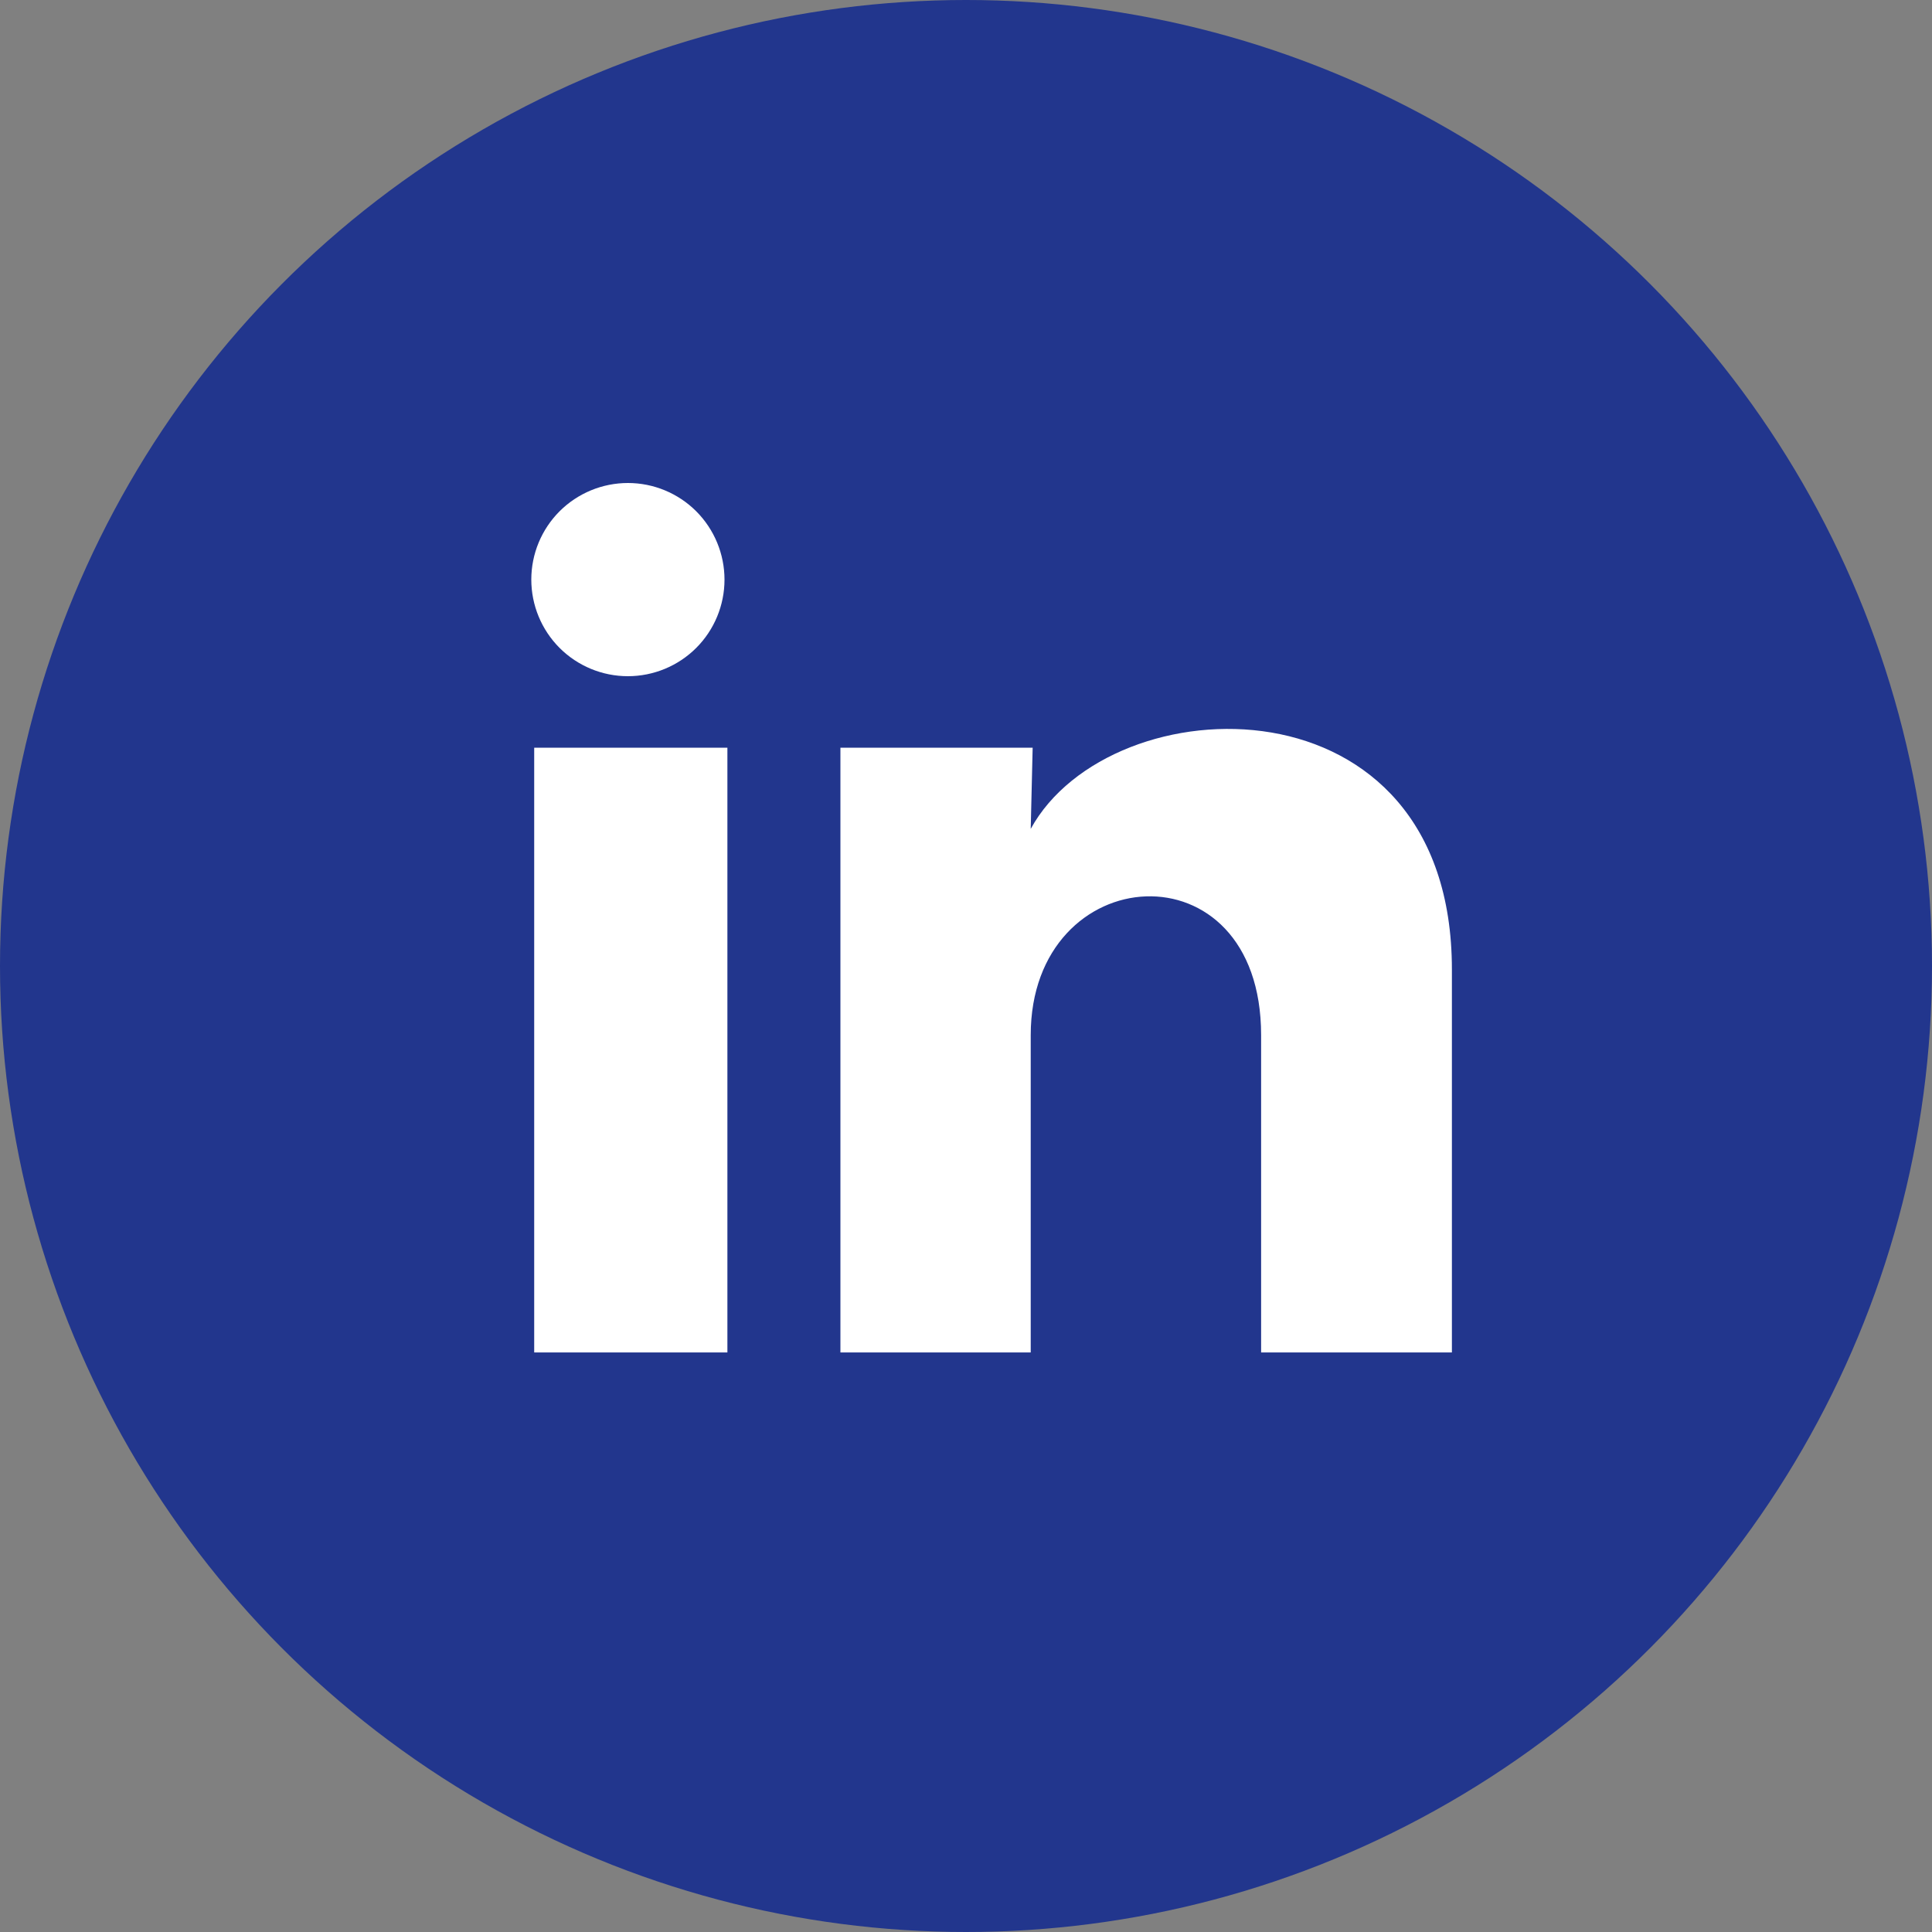
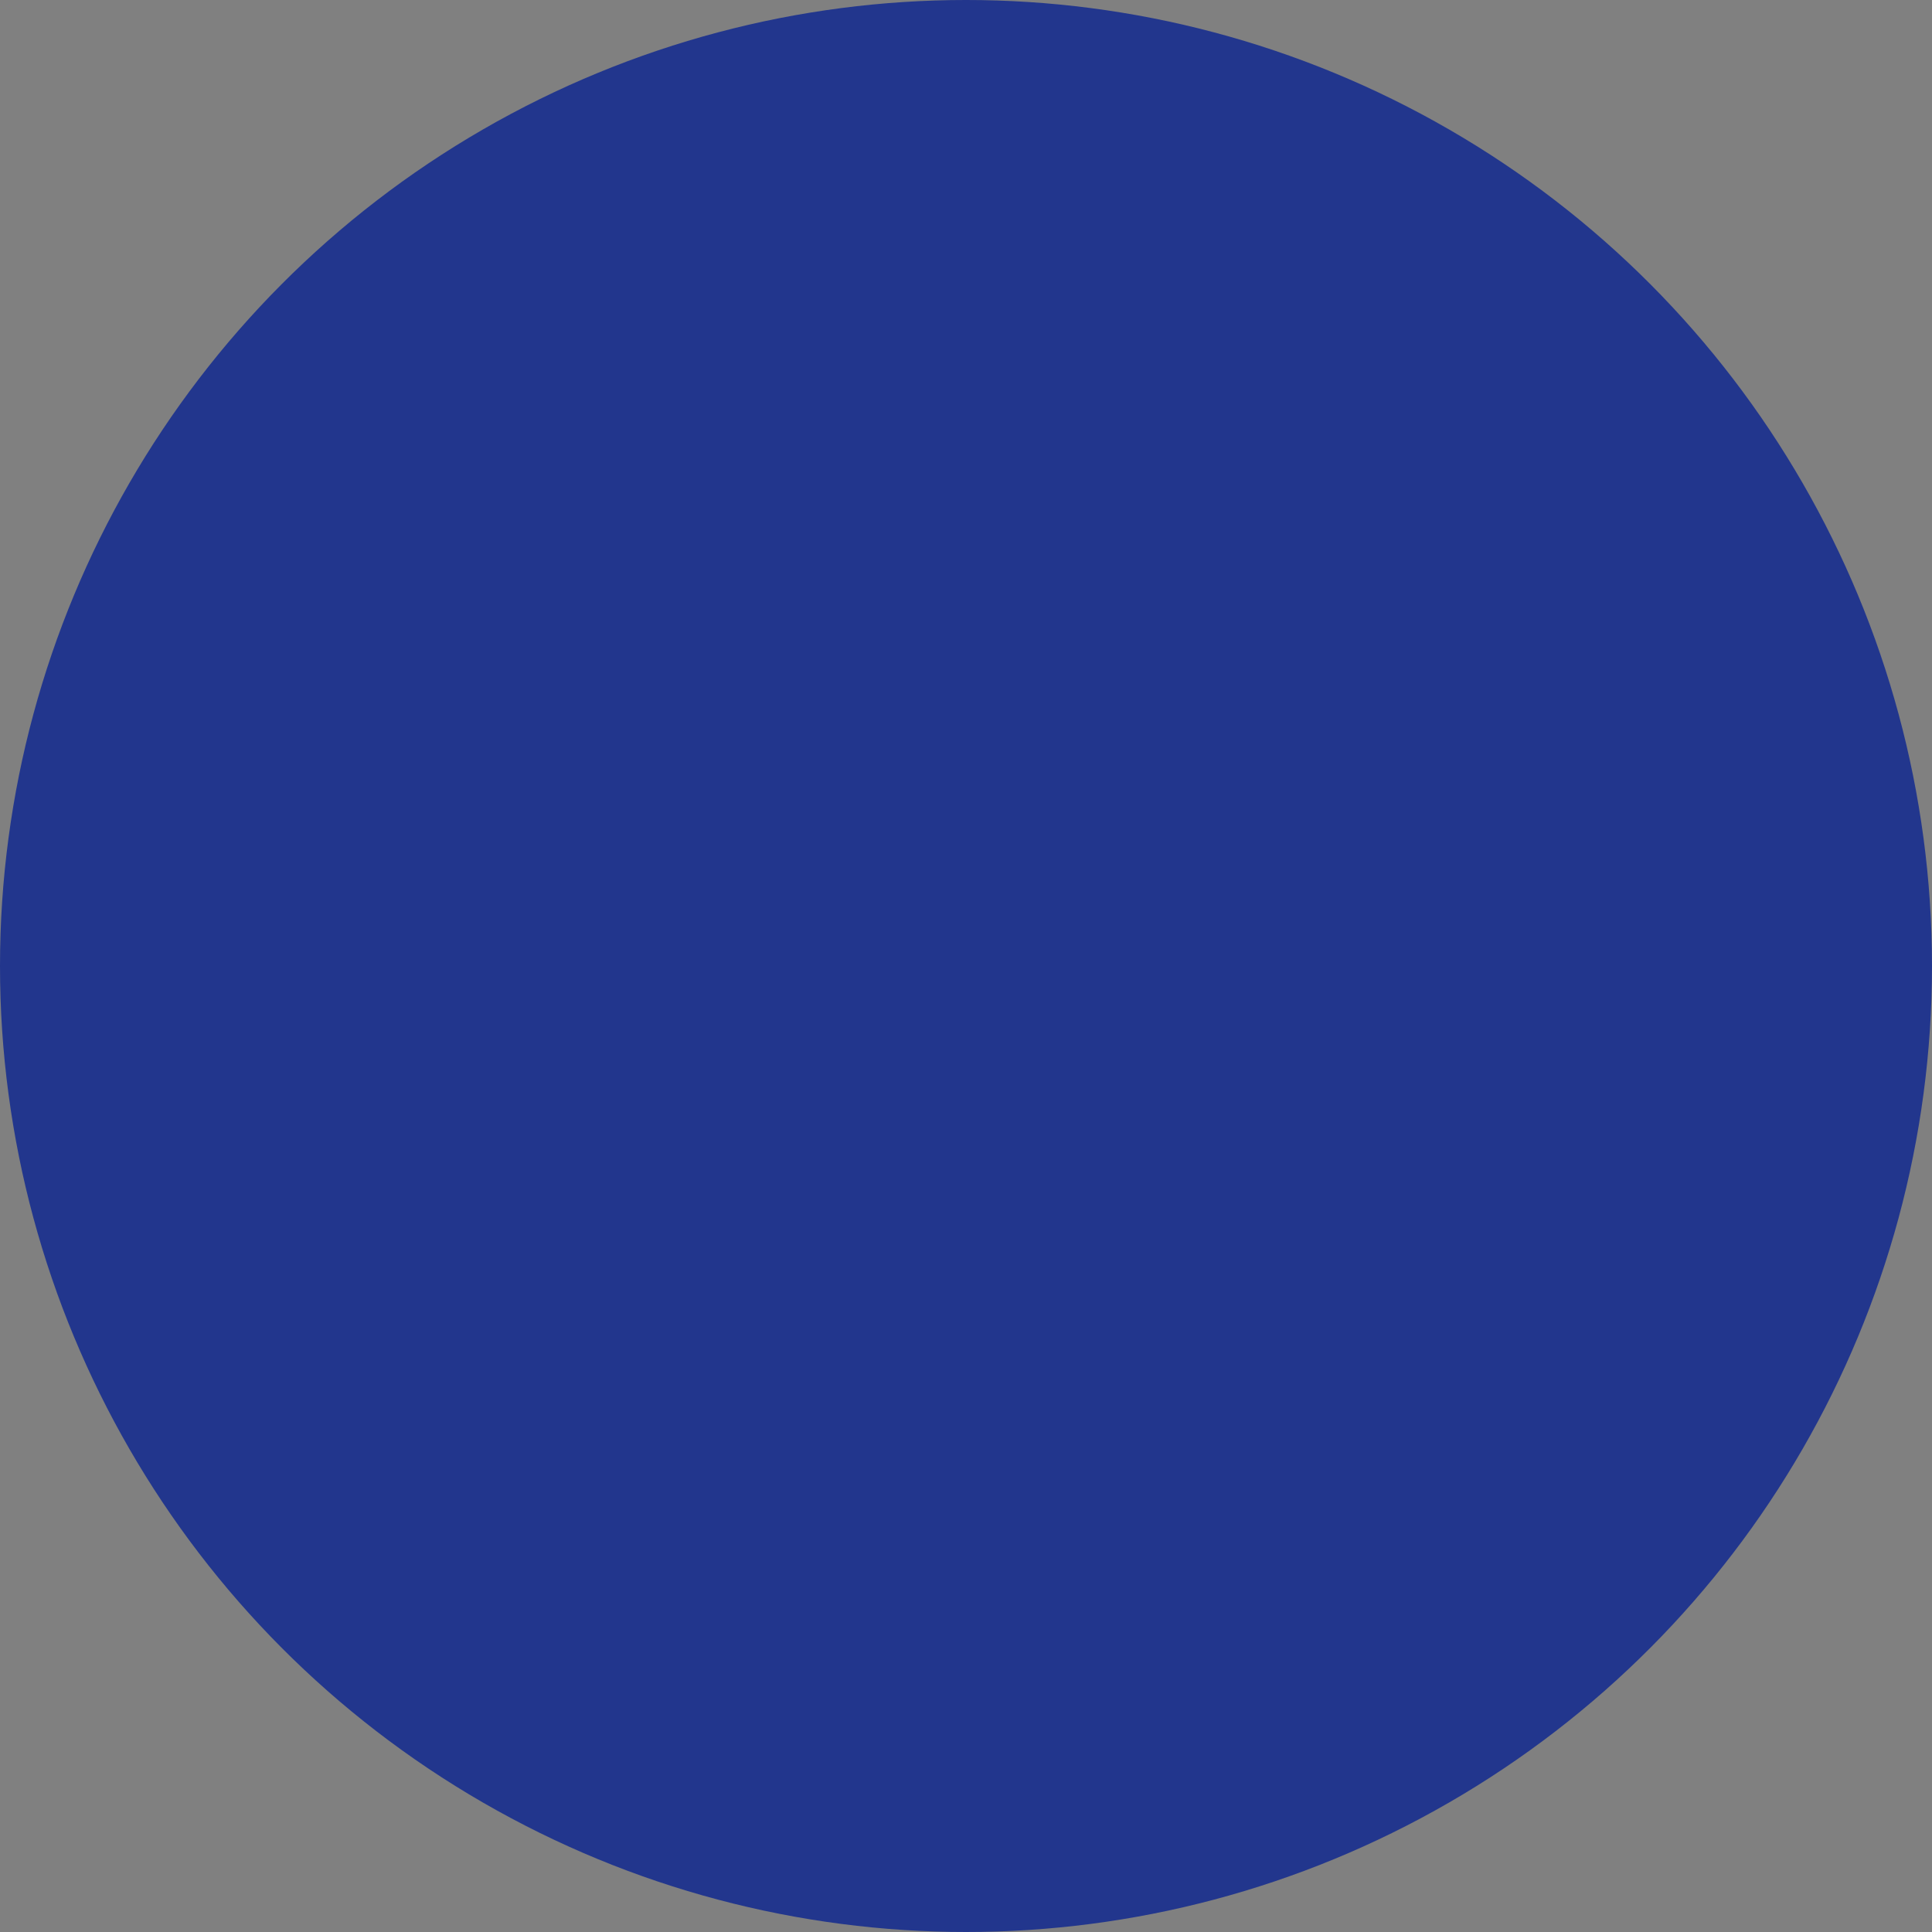
<svg xmlns="http://www.w3.org/2000/svg" width="40" height="40" viewBox="0 0 40 40" fill="none">
  <rect x="0" y="0" width="40" height="40" fill="#808080" stroke="none" />
  <circle cx="20" cy="20" r="20" fill="#22368D" />
-   <path d="M15 12.001C15 12.531 14.789 13.04 14.414 13.415C14.038 13.79 13.529 14 12.999 14C12.469 14 11.96 13.789 11.585 13.414C11.21 13.038 11 12.529 11 11.999C11 11.469 11.211 10.96 11.586 10.585C11.962 10.21 12.471 10 13.001 10C13.531 10 14.04 10.211 14.415 10.586C14.79 10.962 15 11.471 15 12.001ZM15.06 15.481H11.06V28.001H15.06V15.481ZM21.38 15.481H17.4V28.001H21.34V21.431C21.34 17.771 26.11 17.431 26.11 21.431V28.001H30.06V20.071C30.06 13.901 23 14.131 21.34 17.161L21.38 15.481Z" fill="white" />
</svg>